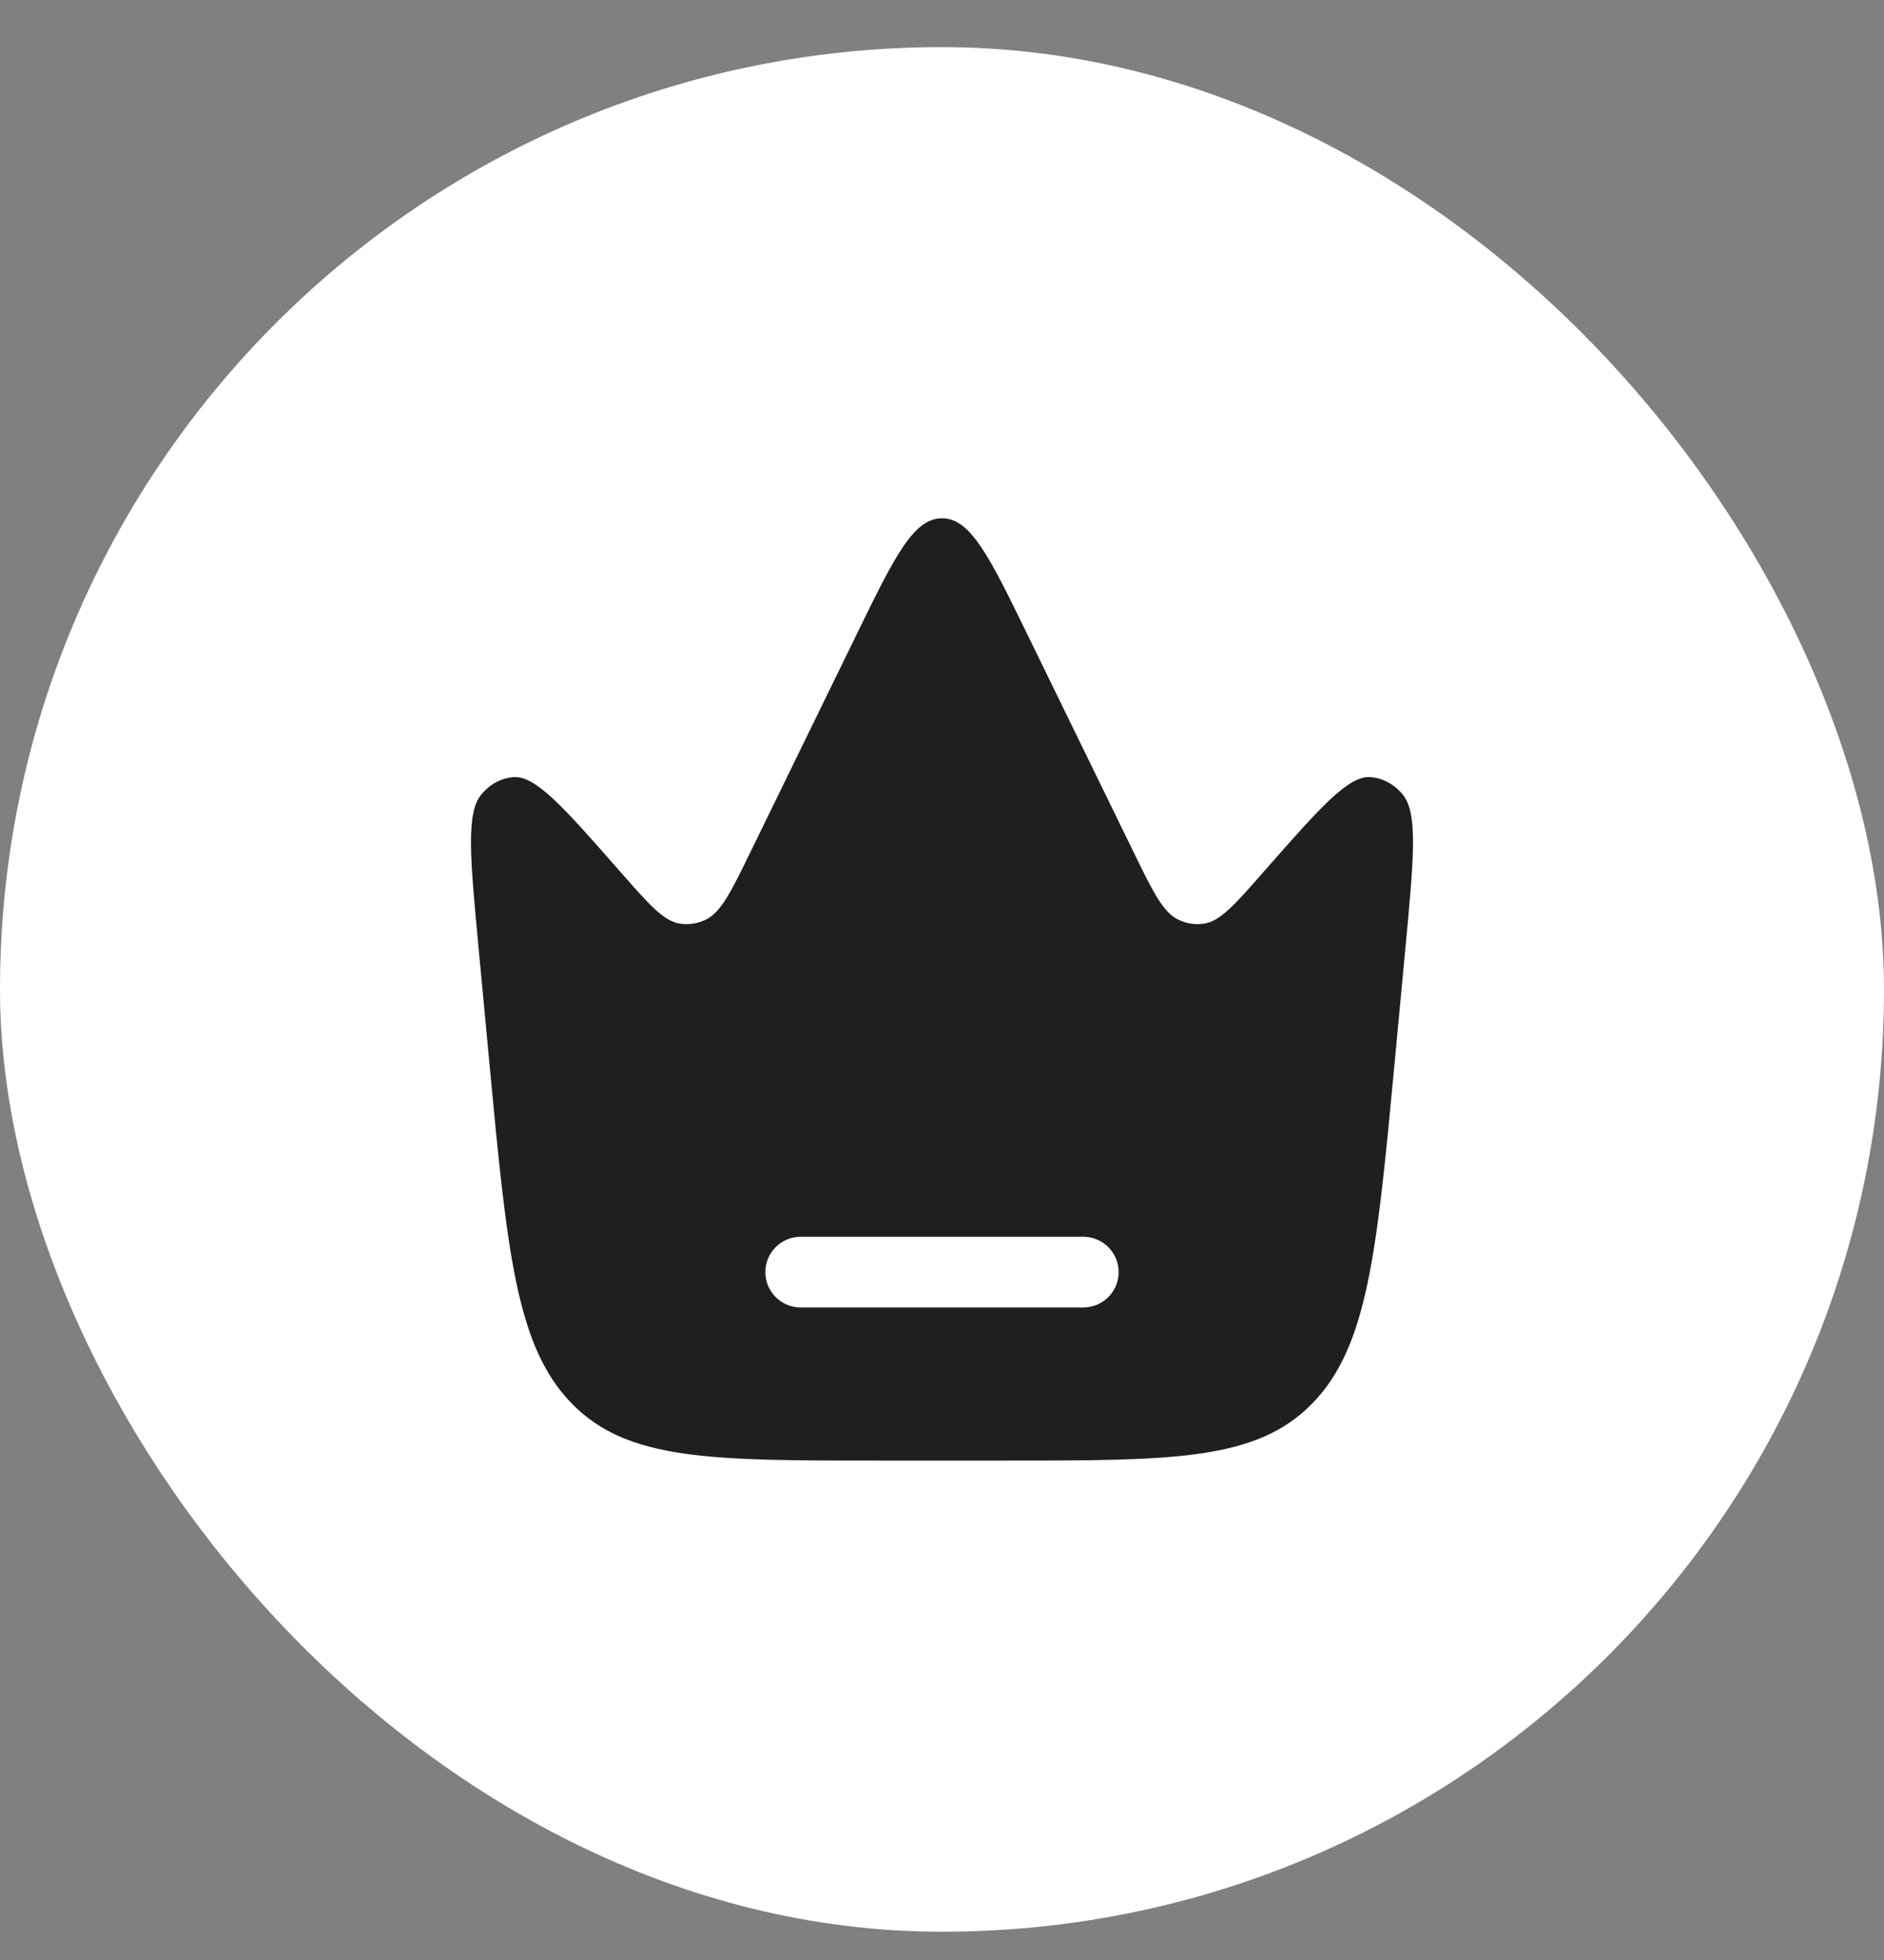
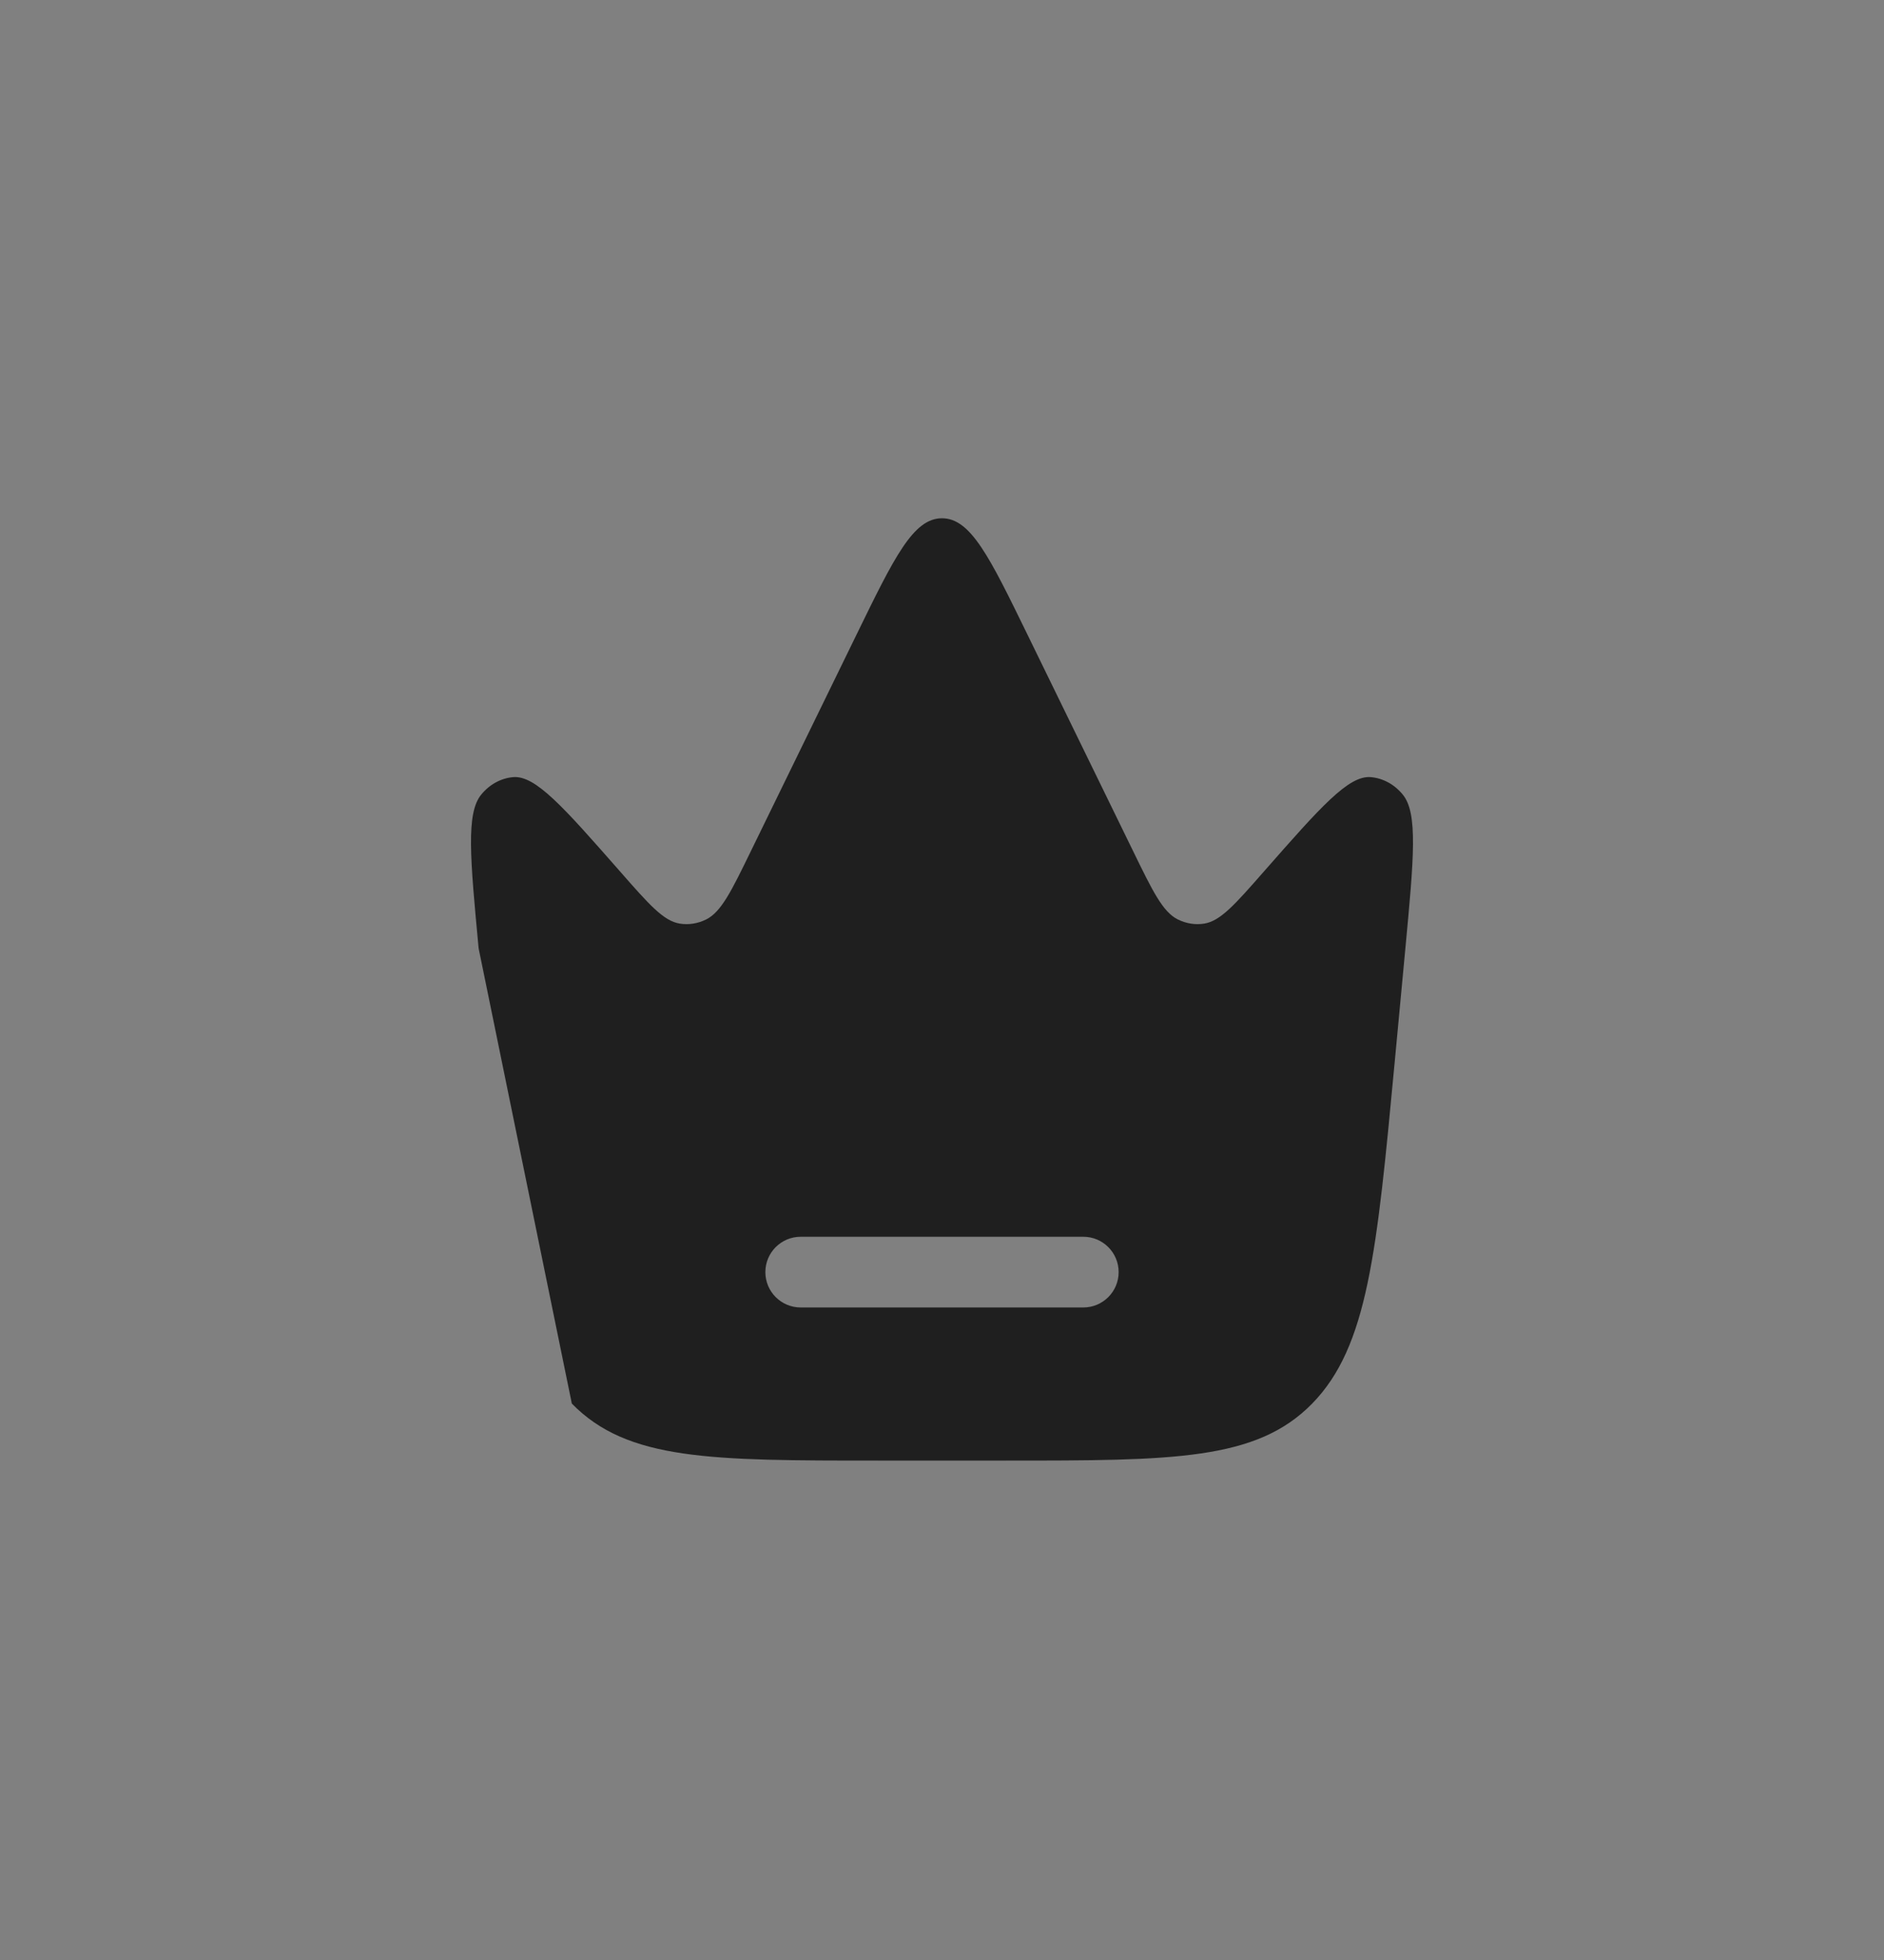
<svg xmlns="http://www.w3.org/2000/svg" width="25" height="26" viewBox="0 0 25 26" fill="none">
  <rect x="0" y="0" width="25" height="26" fill="#808080" stroke="none" />
-   <rect y="0.625" width="25" height="25" rx="12.5" fill="white" />
-   <path fill-rule="evenodd" clip-rule="evenodd" d="M18.649 12.579L18.506 14.101C18.27 16.609 18.152 17.863 17.412 18.619C16.673 19.375 15.566 19.375 13.35 19.375H11.65C9.434 19.375 8.327 19.375 7.588 18.619C6.848 17.863 6.73 16.609 6.494 14.101L6.351 12.579C6.239 11.384 6.182 10.786 6.387 10.539C6.497 10.405 6.648 10.323 6.809 10.309C7.106 10.283 7.479 10.708 8.226 11.558C8.612 11.998 8.805 12.218 9.021 12.252C9.14 12.271 9.262 12.251 9.372 12.196C9.571 12.096 9.704 11.824 9.969 11.28L11.367 8.416C11.868 7.389 12.119 6.875 12.5 6.875C12.881 6.875 13.132 7.389 13.633 8.416L15.031 11.28C15.296 11.824 15.429 12.096 15.628 12.196C15.738 12.251 15.86 12.271 15.979 12.252C16.195 12.218 16.388 11.998 16.774 11.558C17.521 10.708 17.894 10.283 18.191 10.309C18.352 10.323 18.503 10.405 18.613 10.539C18.818 10.786 18.761 11.384 18.649 12.579ZM10.156 16.875C10.156 16.616 10.366 16.406 10.625 16.406H14.375C14.634 16.406 14.844 16.616 14.844 16.875C14.844 17.134 14.634 17.344 14.375 17.344H10.625C10.366 17.344 10.156 17.134 10.156 16.875Z" fill="#1F1F1F" />
+   <path fill-rule="evenodd" clip-rule="evenodd" d="M18.649 12.579L18.506 14.101C18.27 16.609 18.152 17.863 17.412 18.619C16.673 19.375 15.566 19.375 13.35 19.375H11.65C9.434 19.375 8.327 19.375 7.588 18.619L6.351 12.579C6.239 11.384 6.182 10.786 6.387 10.539C6.497 10.405 6.648 10.323 6.809 10.309C7.106 10.283 7.479 10.708 8.226 11.558C8.612 11.998 8.805 12.218 9.021 12.252C9.14 12.271 9.262 12.251 9.372 12.196C9.571 12.096 9.704 11.824 9.969 11.28L11.367 8.416C11.868 7.389 12.119 6.875 12.5 6.875C12.881 6.875 13.132 7.389 13.633 8.416L15.031 11.28C15.296 11.824 15.429 12.096 15.628 12.196C15.738 12.251 15.86 12.271 15.979 12.252C16.195 12.218 16.388 11.998 16.774 11.558C17.521 10.708 17.894 10.283 18.191 10.309C18.352 10.323 18.503 10.405 18.613 10.539C18.818 10.786 18.761 11.384 18.649 12.579ZM10.156 16.875C10.156 16.616 10.366 16.406 10.625 16.406H14.375C14.634 16.406 14.844 16.616 14.844 16.875C14.844 17.134 14.634 17.344 14.375 17.344H10.625C10.366 17.344 10.156 17.134 10.156 16.875Z" fill="#1F1F1F" />
</svg>